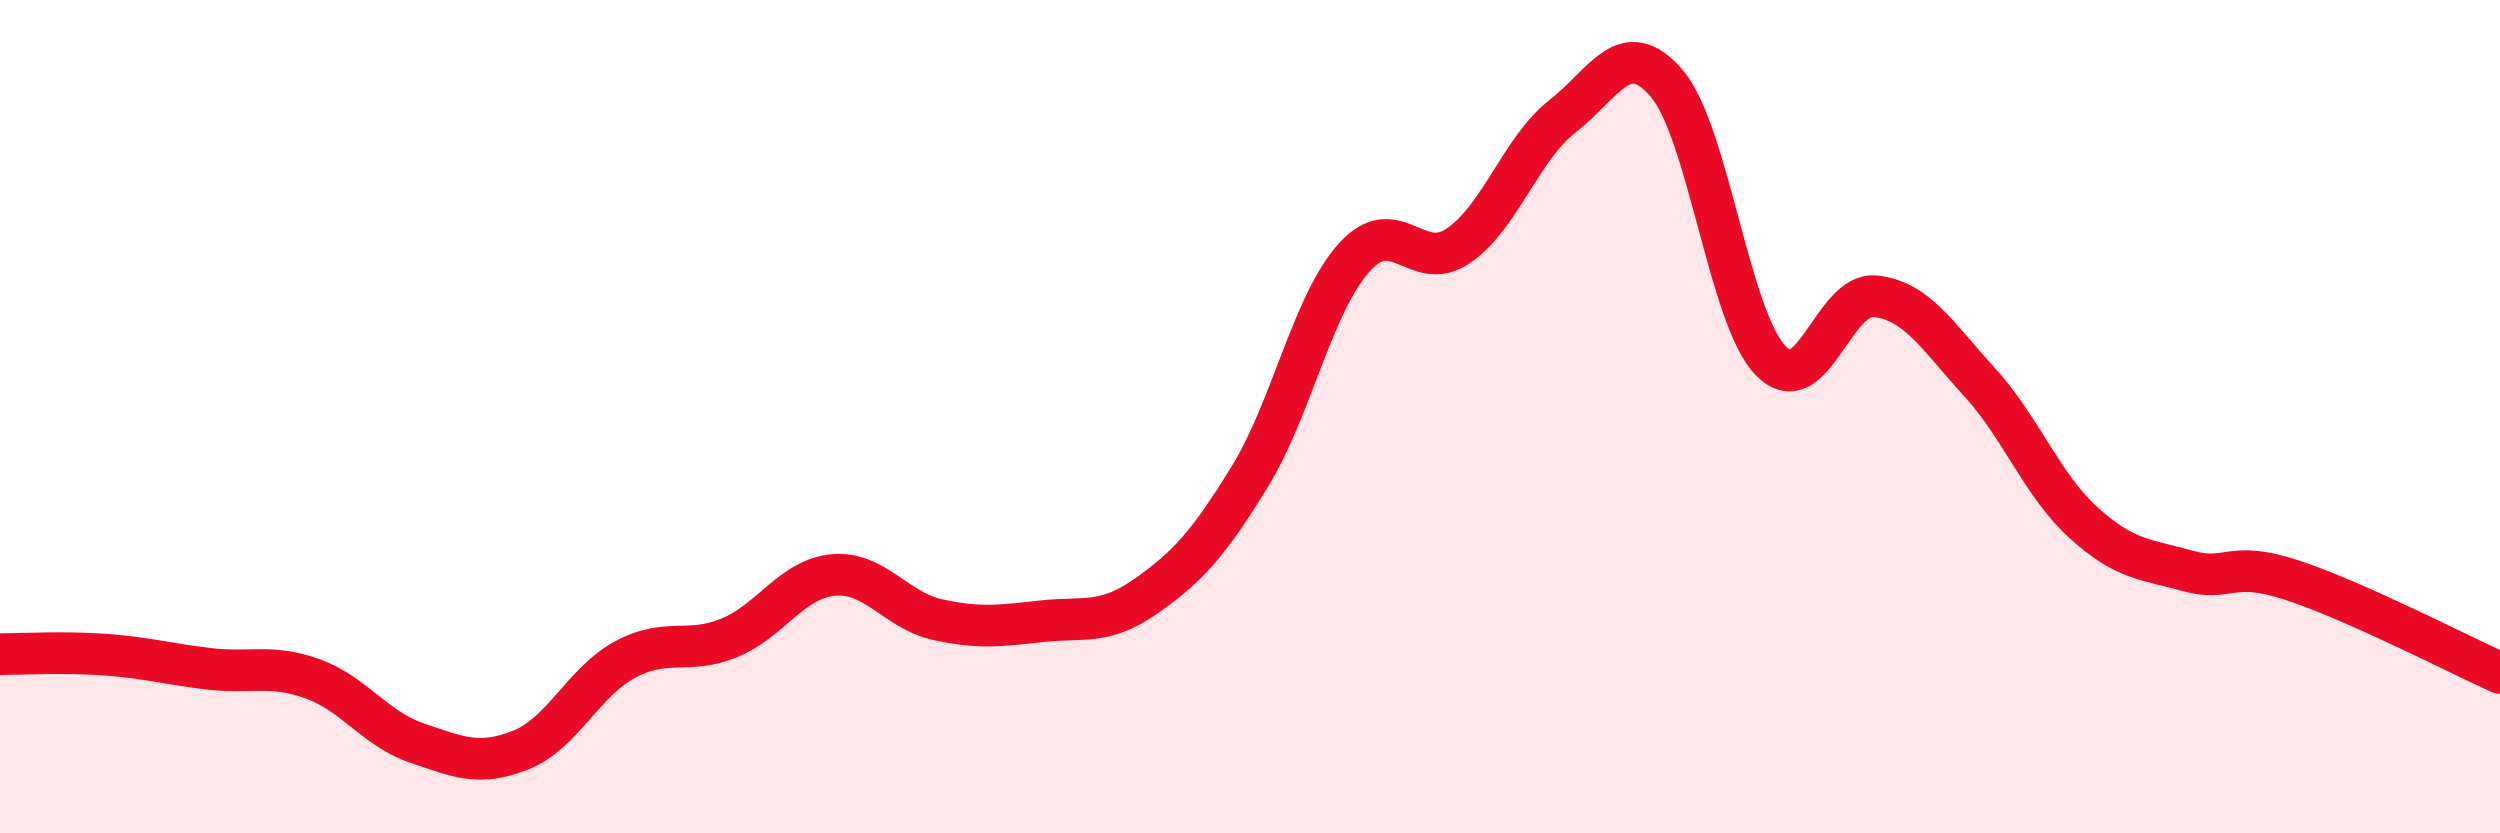
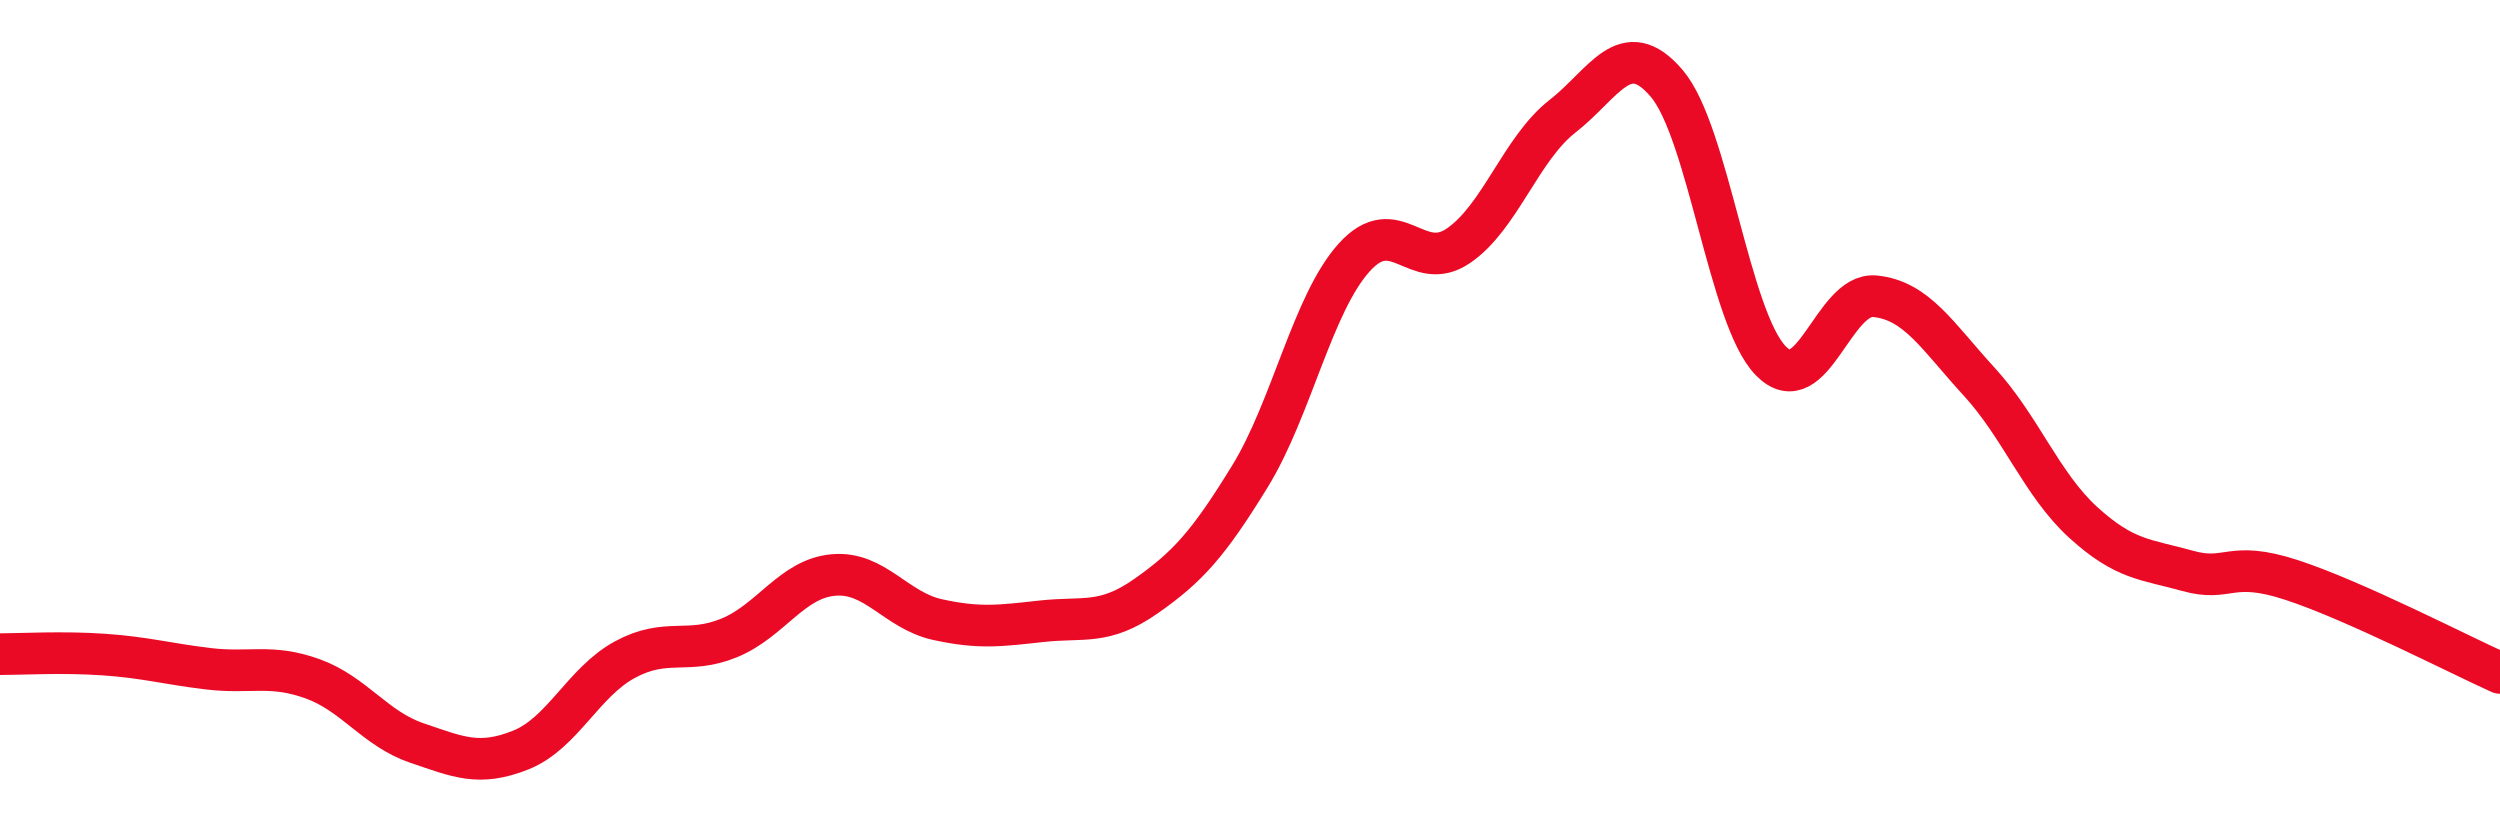
<svg xmlns="http://www.w3.org/2000/svg" width="60" height="20" viewBox="0 0 60 20">
-   <path d="M 0,15.7 C 0.5,15.7 1.5,15.64 2.5,15.71 C 3.5,15.78 4,15.93 5,16.05 C 6,16.17 6.5,15.93 7.5,16.29 C 8.5,16.65 9,17.49 10,17.83 C 11,18.17 11.5,18.4 12.5,18 C 13.5,17.6 14,16.37 15,15.83 C 16,15.29 16.5,15.72 17.5,15.31 C 18.5,14.9 19,13.89 20,13.8 C 21,13.71 21.5,14.65 22.5,14.87 C 23.5,15.09 24,15.02 25,14.91 C 26,14.8 26.5,15.01 27.5,14.31 C 28.5,13.61 29,13.06 30,11.43 C 31,9.8 31.5,7.29 32.5,6.18 C 33.5,5.07 34,6.58 35,5.9 C 36,5.22 36.5,3.57 37.5,2.79 C 38.5,2.01 39,0.83 40,2 C 41,3.17 41.5,7.64 42.5,8.66 C 43.5,9.68 44,7.01 45,7.11 C 46,7.21 46.5,8.07 47.5,9.16 C 48.5,10.25 49,11.63 50,12.54 C 51,13.45 51.5,13.42 52.5,13.7 C 53.5,13.98 53.5,13.43 55,13.92 C 56.5,14.41 59,15.7 60,16.15L60 20L0 20Z" fill="#EB0A25" opacity="0.1" stroke-linecap="round" stroke-linejoin="round" />
  <path d="M 0,15.7 C 0.5,15.7 1.5,15.64 2.5,15.71 C 3.5,15.78 4,15.93 5,16.05 C 6,16.17 6.5,15.93 7.5,16.29 C 8.5,16.65 9,17.49 10,17.83 C 11,18.17 11.5,18.4 12.5,18 C 13.5,17.6 14,16.37 15,15.83 C 16,15.29 16.5,15.72 17.5,15.31 C 18.5,14.9 19,13.89 20,13.8 C 21,13.71 21.5,14.65 22.5,14.87 C 23.5,15.09 24,15.02 25,14.91 C 26,14.8 26.5,15.01 27.5,14.31 C 28.5,13.61 29,13.06 30,11.43 C 31,9.8 31.5,7.29 32.5,6.18 C 33.5,5.07 34,6.58 35,5.9 C 36,5.22 36.5,3.57 37.5,2.79 C 38.5,2.01 39,0.83 40,2 C 41,3.17 41.5,7.64 42.5,8.66 C 43.5,9.68 44,7.01 45,7.11 C 46,7.21 46.5,8.07 47.5,9.16 C 48.5,10.25 49,11.63 50,12.54 C 51,13.45 51.5,13.42 52.5,13.7 C 53.5,13.98 53.5,13.43 55,13.92 C 56.5,14.41 59,15.7 60,16.15" stroke="#EB0A25" stroke-width="1" fill="none" stroke-linecap="round" stroke-linejoin="round" />
</svg>